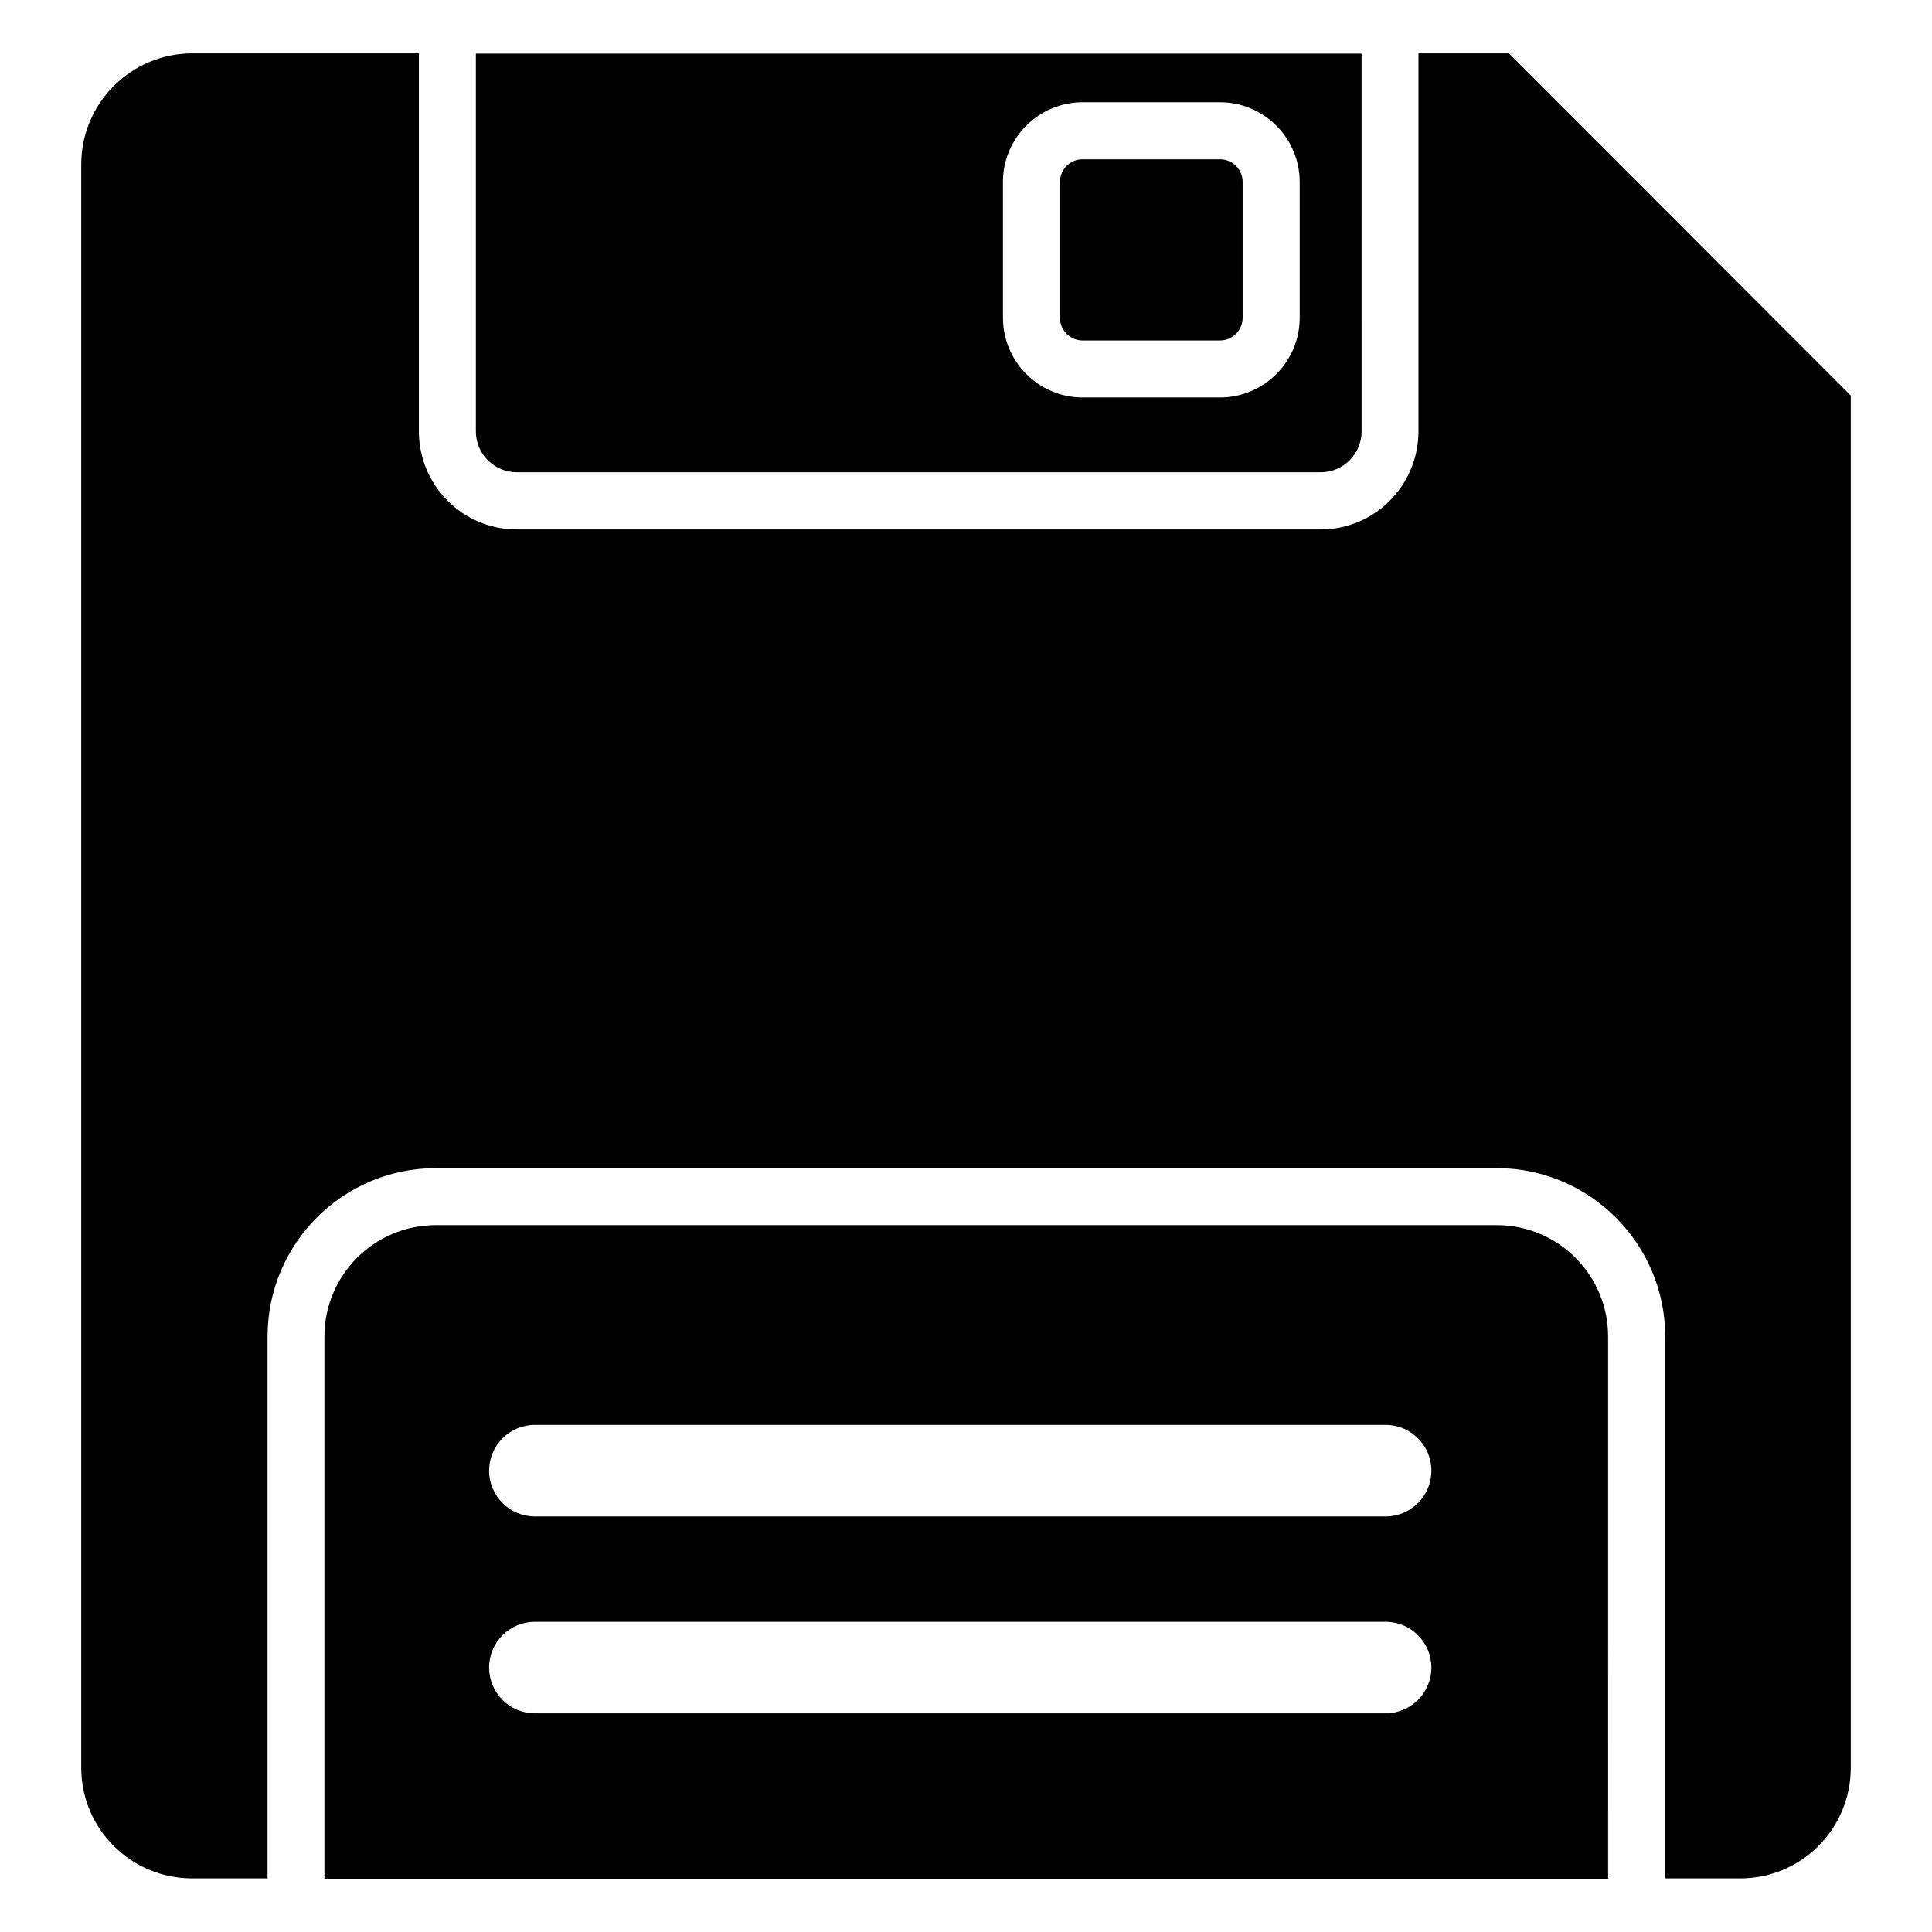
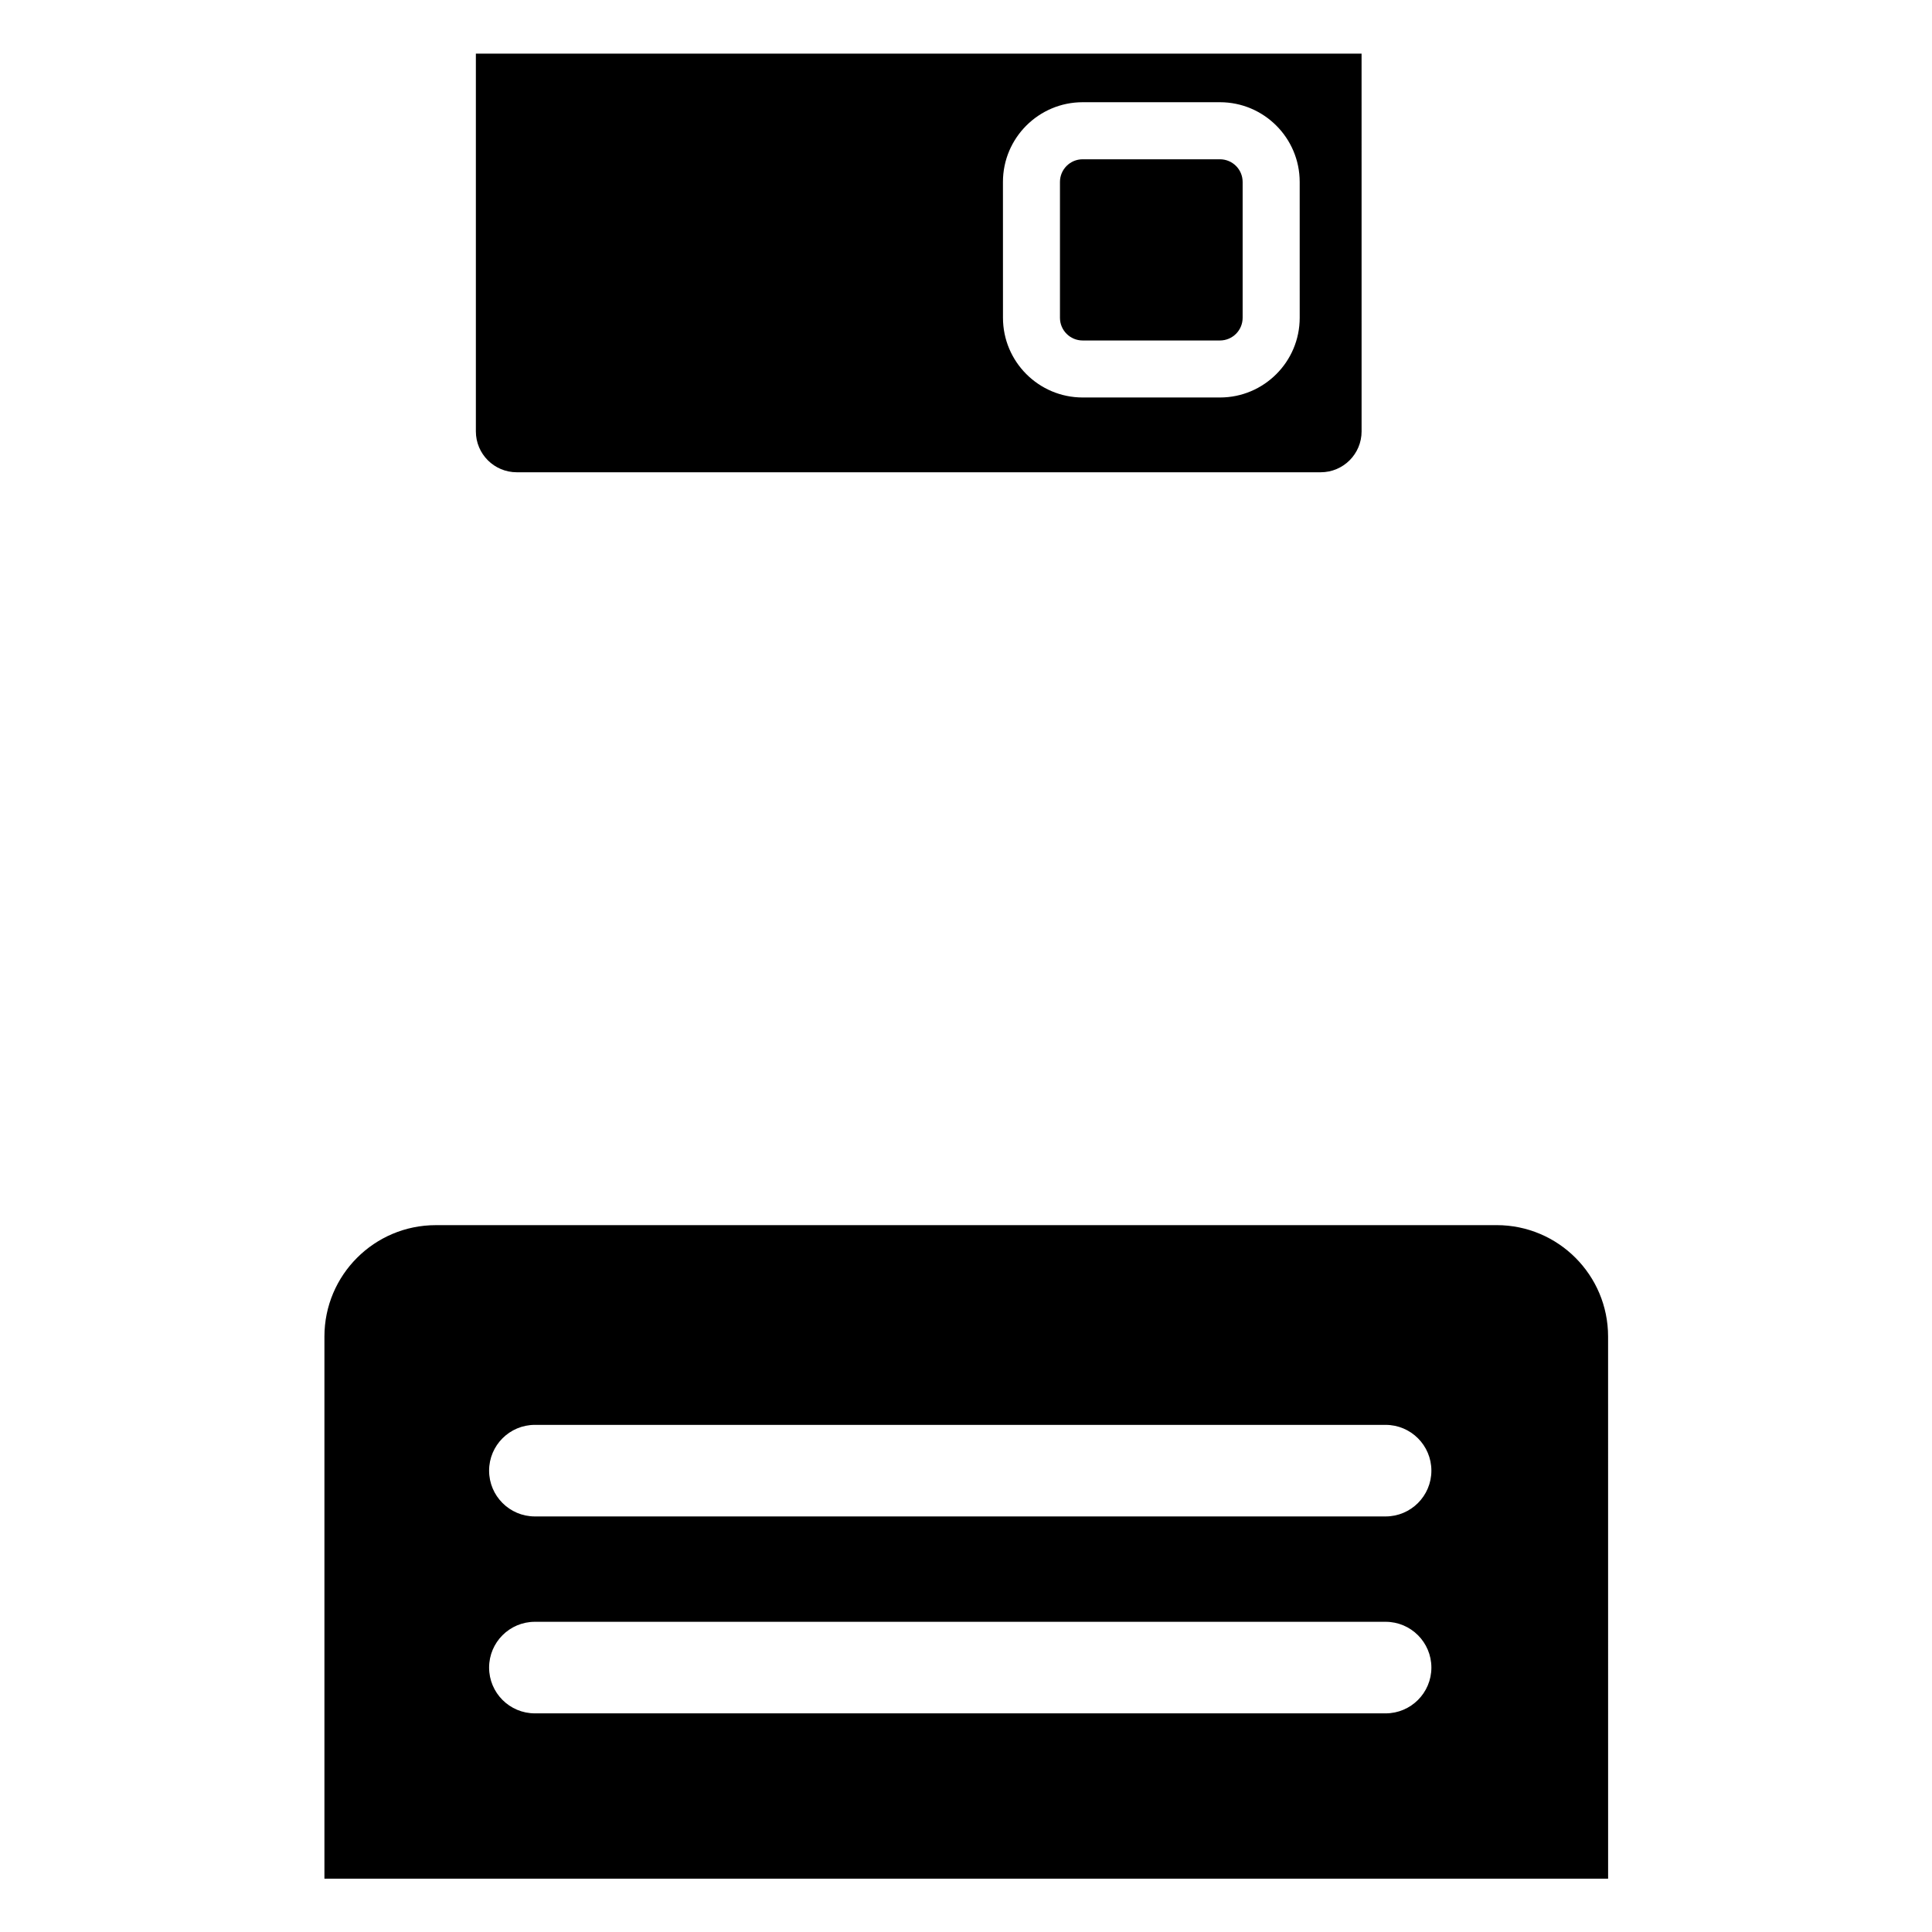
<svg xmlns="http://www.w3.org/2000/svg" fill="#000000" width="800px" height="800px" version="1.1" viewBox="144 144 512 512">
  <g>
-     <path d="m634.47 248.82v363.65c0 16.223-13.098 29.32-29.32 29.32h-19.852v-143.59c0-24.586-20.051-44.637-44.637-44.637h-281.12c-24.688 0-44.637 20.051-44.637 44.637v143.59l-19.953 0.004c-16.223 0-29.422-13.098-29.422-29.32v-424.91c0-16.223 13.199-29.422 29.422-29.422h60.055v100.16c0 14.309 11.586 25.996 25.895 25.996h213.11c14.309 0 25.895-11.688 25.895-25.996v-100.16h23.98z" />
    <path d="m504.83 158.21h-234.72v100.11c0 5.984 4.852 10.836 10.84 10.836h213.05c5.984 0 10.84-4.852 10.836-10.836zm-16.395 70.004c0 11.652-9.477 21.125-21.125 21.125h-36.387c-11.652 0-21.125-9.477-21.125-21.125l-0.008-36c0-11.652 9.477-21.125 21.125-21.125h36.383c11.652 0 21.133 9.477 21.133 21.125z" />
    <path d="m467.3 234.23h-36.387c-3.32 0-6.012-2.691-6.012-6.012v-35.996c0-3.32 2.691-6.012 6.012-6.012h36.387c3.32 0 6.012 2.691 6.012 6.012v35.996c0 3.316-2.691 6.012-6.012 6.012z" />
    <path d="m570.16 498.2c0-16.305-13.219-29.527-29.527-29.527l-281.13 0.004c-16.305 0-29.527 13.219-29.527 29.527v143.66h340.19zm-58.961 99.859h-225.45c-6.699 0-12.133-5.434-12.133-12.133 0-6.699 5.434-12.133 12.133-12.133h225.45c6.699 0 12.133 5.434 12.133 12.133 0 6.703-5.434 12.133-12.133 12.133zm0-52.188h-225.45c-6.699 0-12.133-5.434-12.133-12.133 0-6.699 5.434-12.133 12.133-12.133h225.45c6.699 0 12.133 5.434 12.133 12.133 0 6.699-5.434 12.133-12.133 12.133z" />
  </g>
</svg>